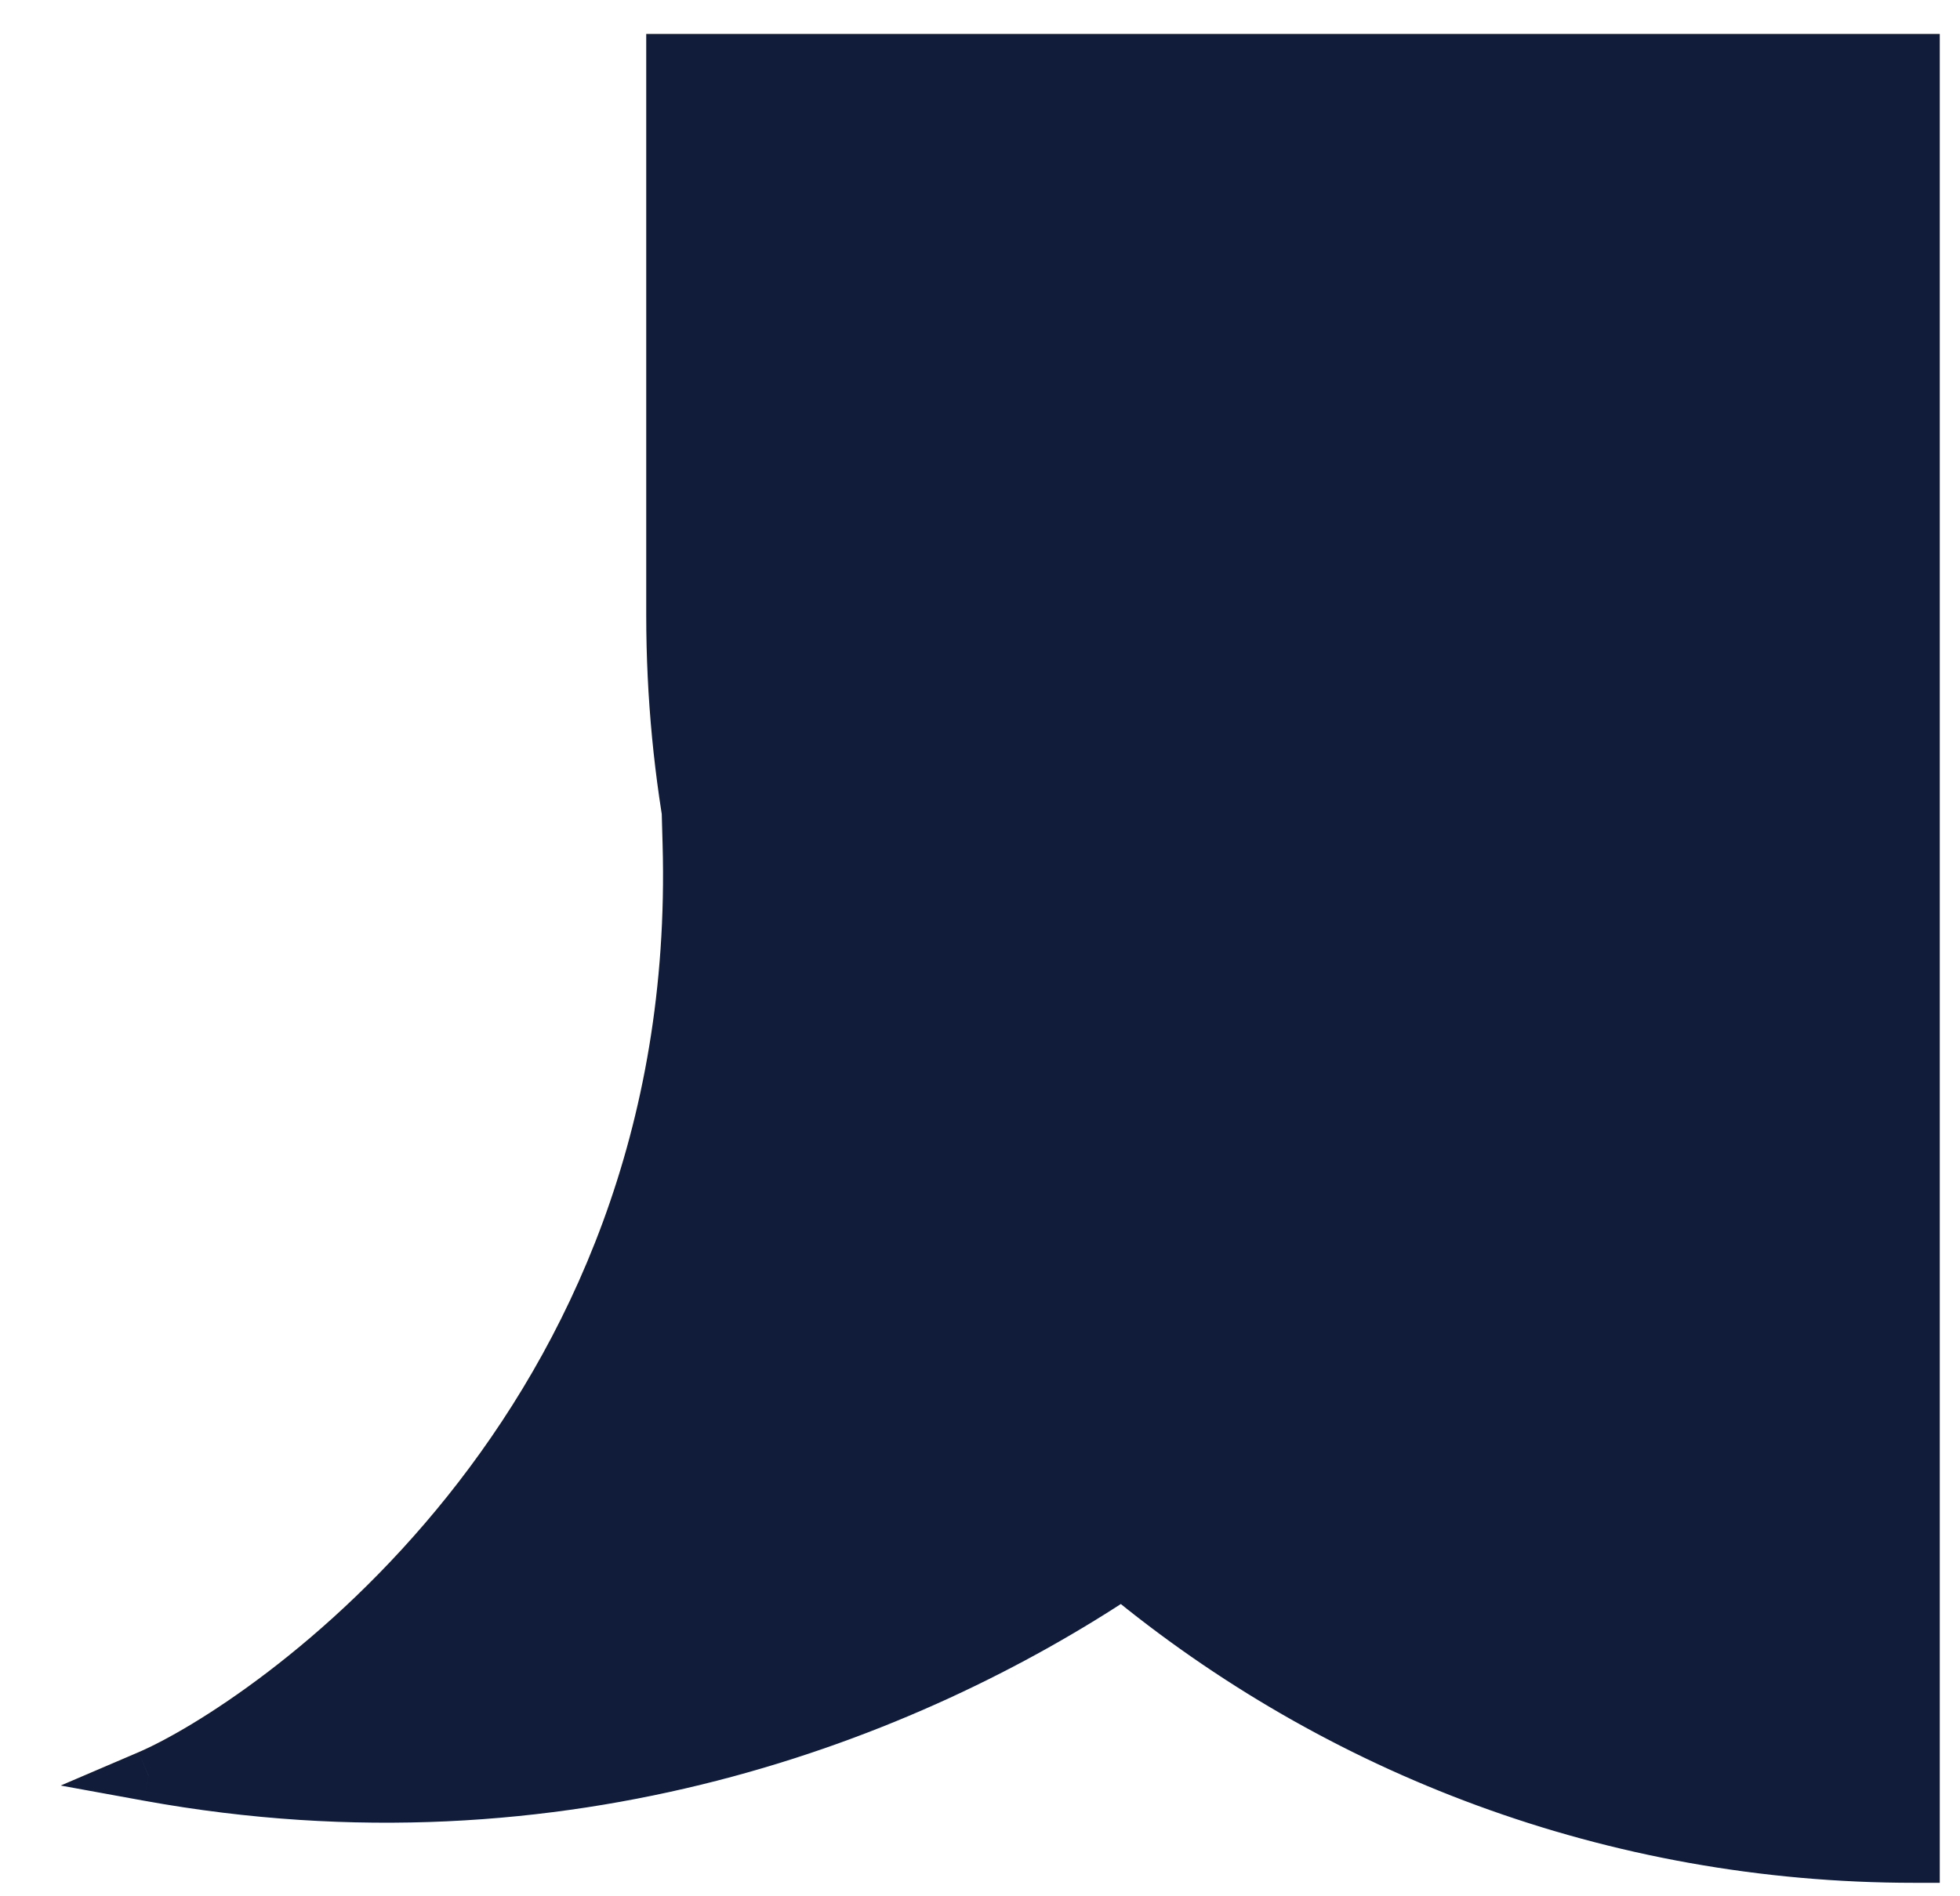
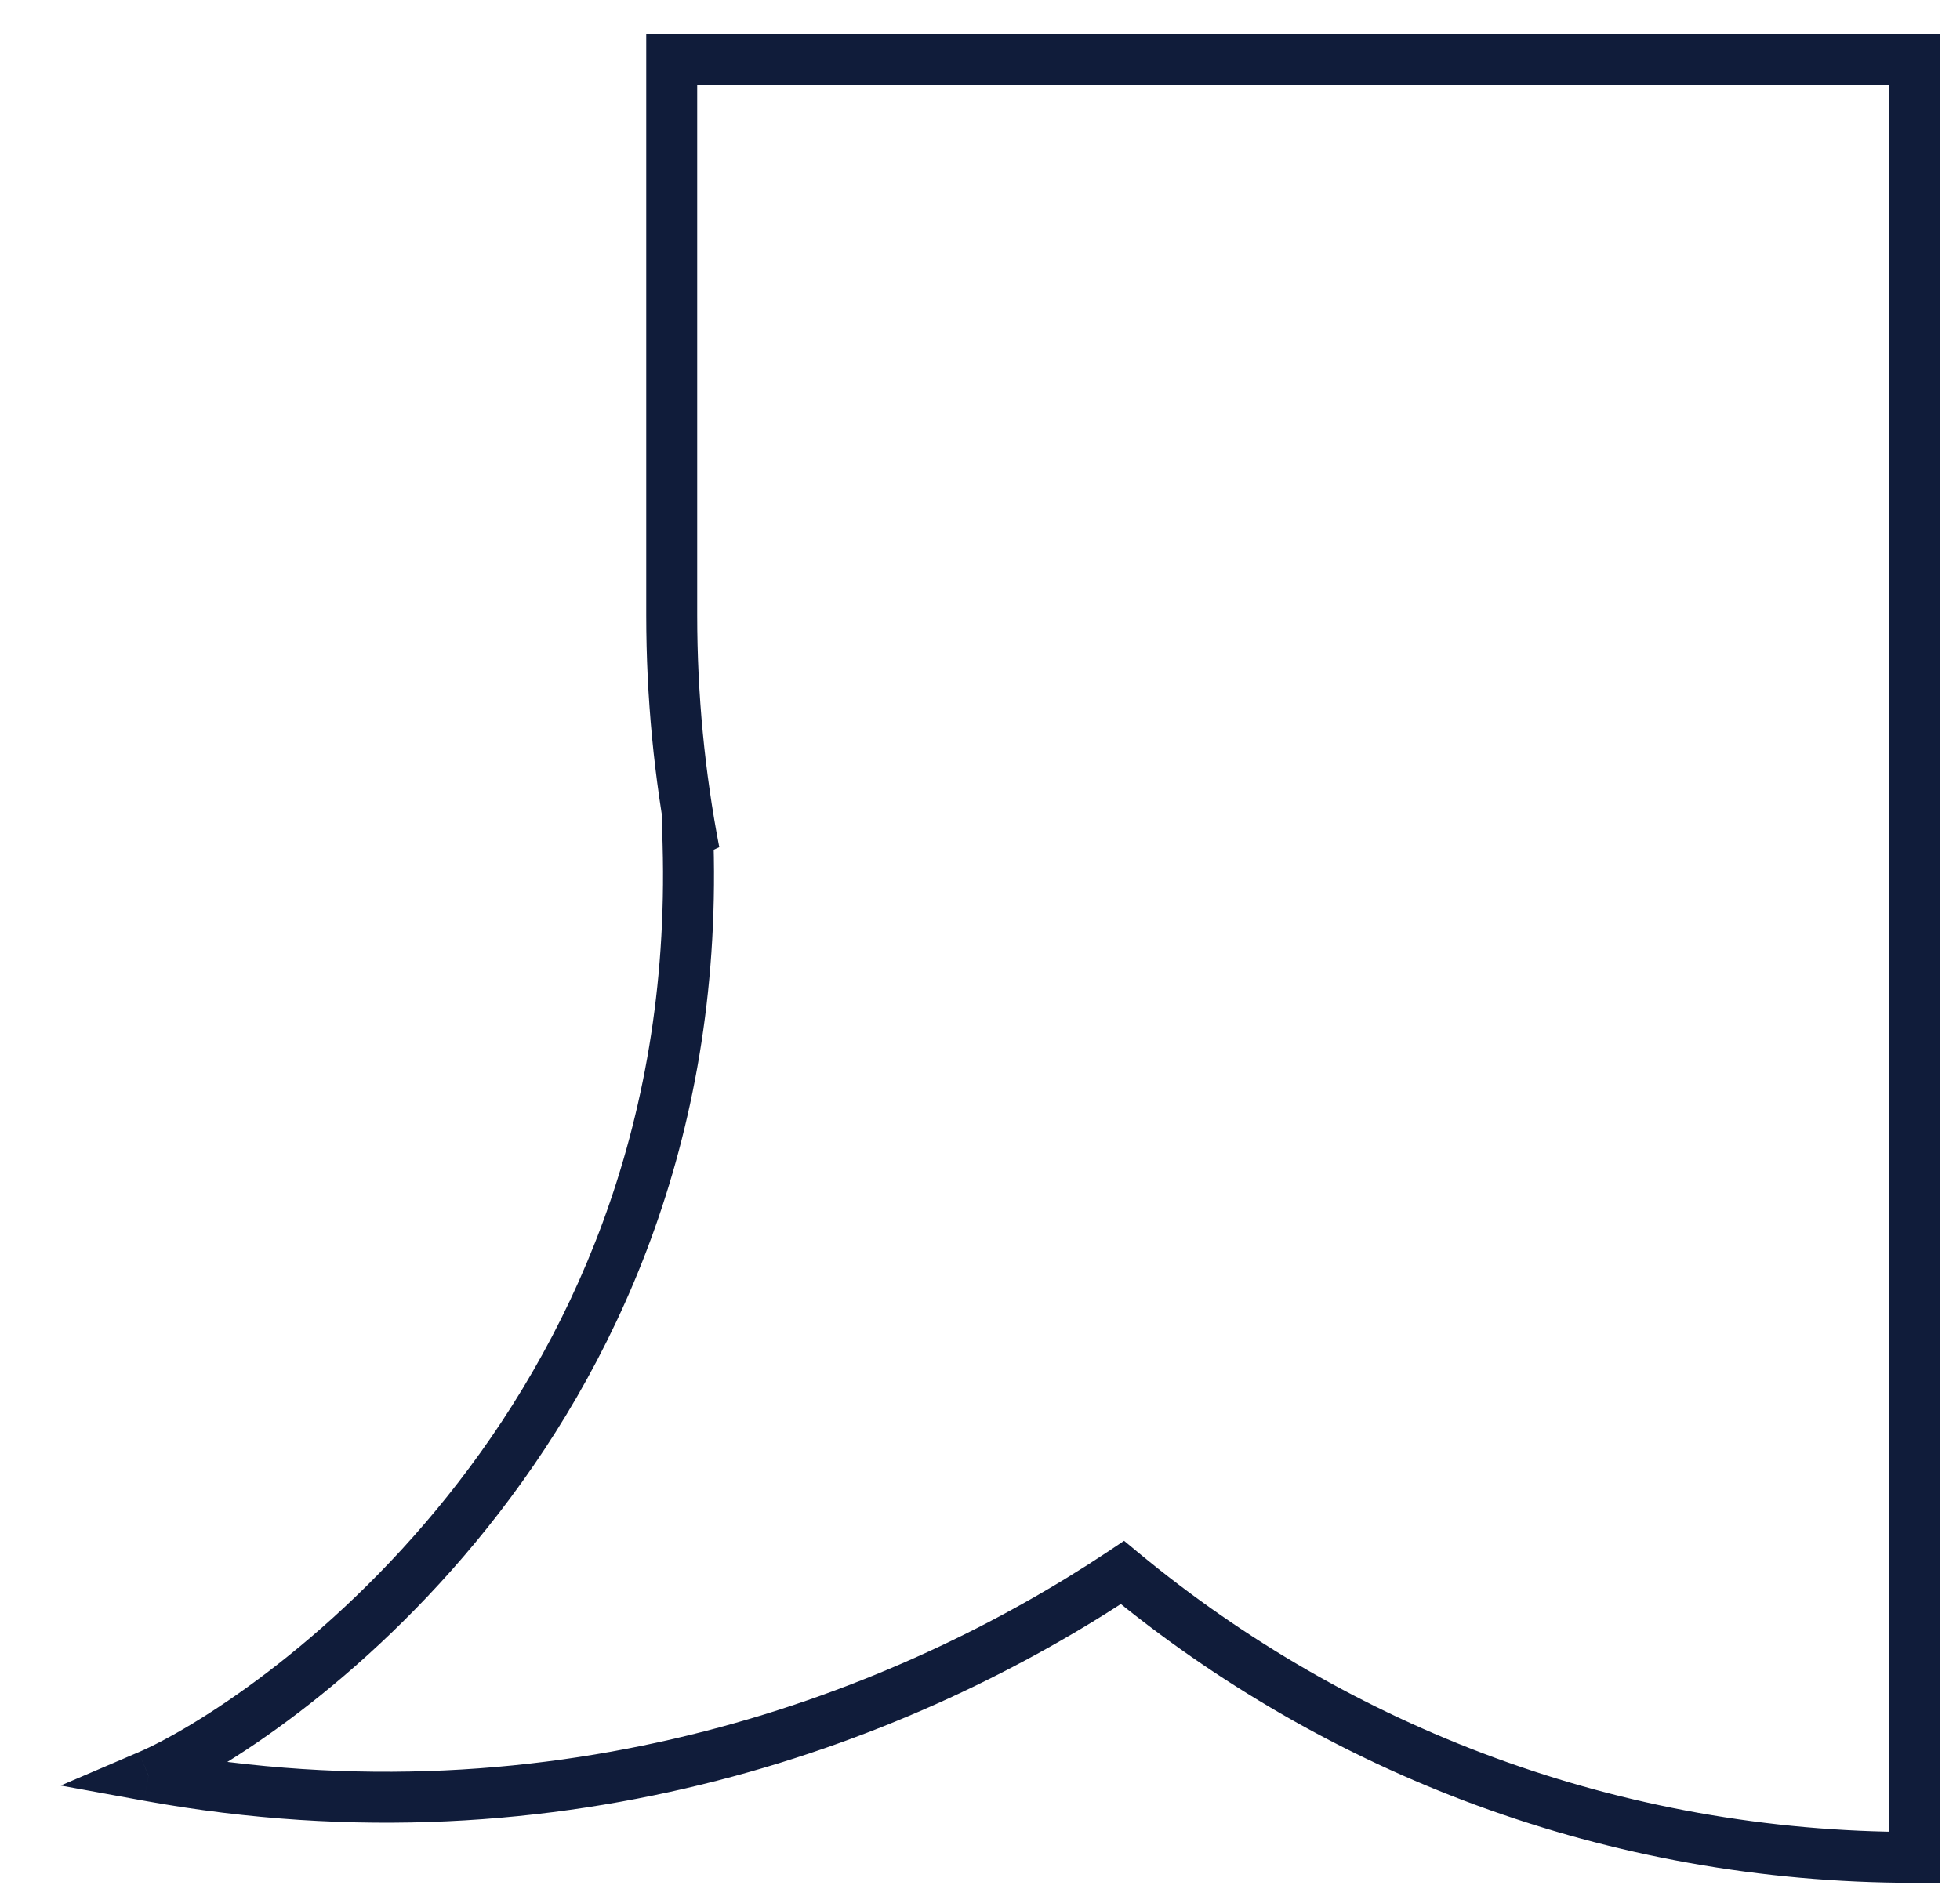
<svg xmlns="http://www.w3.org/2000/svg" width="31" height="30" viewBox="0 0 31 30" fill="none">
  <g id="Union">
-     <path fill-rule="evenodd" clip-rule="evenodd" d="M10.981 13.478C10.747 12.265 10.624 11.013 10.624 9.732V0.94H30.277V29.384C25.518 29.384 21.154 27.693 17.753 24.878C14.361 27.138 8.921 29.286 2.349 28.091C4.159 27.315 11.141 22.661 10.883 13.352C10.914 13.395 10.947 13.437 10.981 13.478Z" fill="#101C3A" />
-     <path d="M10.981 13.478L10.67 13.735L11.376 13.402L10.981 13.478ZM10.624 0.94V0.537H10.221V0.94H10.624ZM30.277 0.94H30.68V0.537H30.277V0.94ZM30.277 29.384V29.787H30.68V29.384H30.277ZM17.753 24.878L18.01 24.568L17.779 24.376L17.53 24.543L17.753 24.878ZM2.349 28.091L2.191 27.721L0.96 28.248L2.277 28.488L2.349 28.091ZM10.883 13.352L11.209 13.115L10.444 12.063L10.48 13.363L10.883 13.352ZM10.221 9.732C10.221 11.039 10.346 12.316 10.585 13.554L11.376 13.402C11.147 12.214 11.027 10.987 11.027 9.732H10.221ZM10.221 0.94V9.732H11.027V0.94H10.221ZM30.277 0.537H10.624V1.343H30.277V0.537ZM30.68 29.384V0.94H29.874V29.384H30.68ZM17.496 25.188C20.966 28.061 25.42 29.787 30.277 29.787V28.982C25.615 28.982 21.341 27.325 18.01 24.568L17.496 25.188ZM2.277 28.488C8.977 29.706 14.522 27.515 17.977 25.213L17.53 24.543C14.2 26.761 8.865 28.866 2.421 27.695L2.277 28.488ZM10.48 13.363C10.606 17.906 8.968 21.306 7.077 23.67C5.179 26.043 3.034 27.359 2.191 27.721L2.508 28.461C3.475 28.047 5.726 26.648 7.706 24.173C9.695 21.688 11.418 18.106 11.286 13.34L10.48 13.363ZM11.291 13.221C11.263 13.186 11.235 13.151 11.209 13.115L10.557 13.589C10.593 13.639 10.631 13.687 10.67 13.735L11.291 13.221Z" fill="#101C3A" />
+     <path d="M10.981 13.478L10.67 13.735L11.376 13.402L10.981 13.478ZM10.624 0.94V0.537H10.221V0.94H10.624ZM30.277 0.94H30.68V0.537H30.277V0.94ZM30.277 29.384V29.787H30.68V29.384H30.277ZM17.753 24.878L18.01 24.568L17.779 24.376L17.53 24.543L17.753 24.878ZM2.349 28.091L2.191 27.721L0.96 28.248L2.277 28.488L2.349 28.091ZM10.883 13.352L11.209 13.115L10.444 12.063L10.48 13.363L10.883 13.352ZM10.221 9.732C10.221 11.039 10.346 12.316 10.585 13.554L11.376 13.402C11.147 12.214 11.027 10.987 11.027 9.732H10.221ZM10.221 0.94V9.732H11.027V0.94H10.221ZM30.277 0.537H10.624V1.343H30.277V0.537ZM30.68 29.384V0.94H29.874V29.384H30.68ZM17.496 25.188C20.966 28.061 25.42 29.787 30.277 29.787V28.982C25.615 28.982 21.341 27.325 18.01 24.568L17.496 25.188M2.277 28.488C8.977 29.706 14.522 27.515 17.977 25.213L17.53 24.543C14.2 26.761 8.865 28.866 2.421 27.695L2.277 28.488ZM10.48 13.363C10.606 17.906 8.968 21.306 7.077 23.67C5.179 26.043 3.034 27.359 2.191 27.721L2.508 28.461C3.475 28.047 5.726 26.648 7.706 24.173C9.695 21.688 11.418 18.106 11.286 13.34L10.48 13.363ZM11.291 13.221C11.263 13.186 11.235 13.151 11.209 13.115L10.557 13.589C10.593 13.639 10.631 13.687 10.67 13.735L11.291 13.221Z" fill="#101C3A" />
  </g>
</svg>